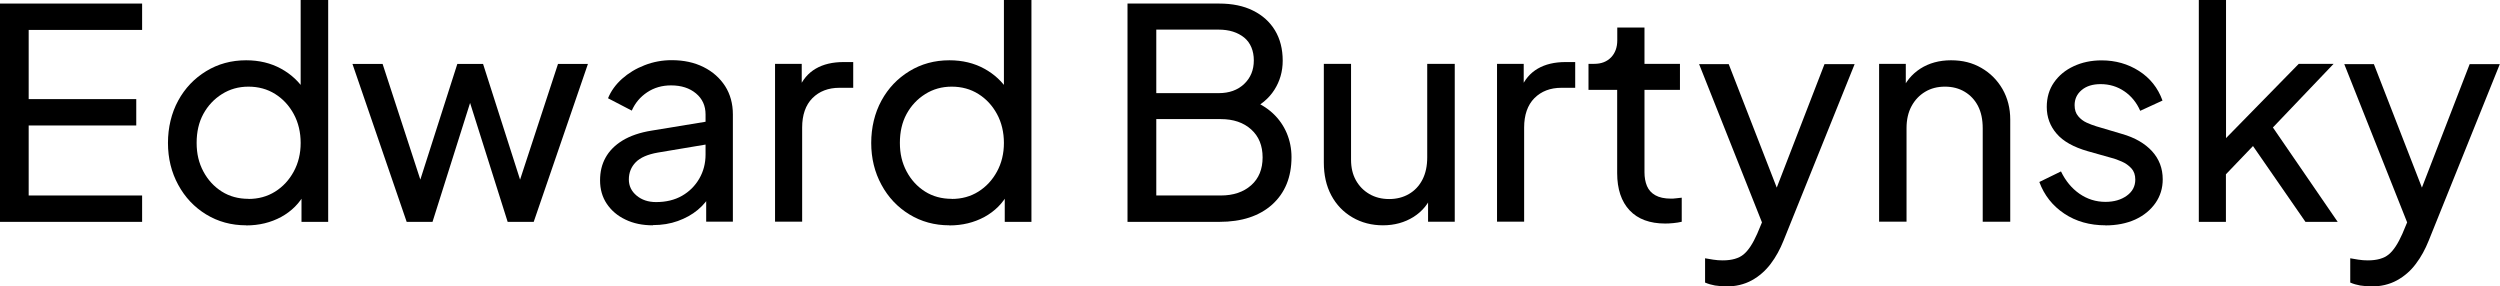
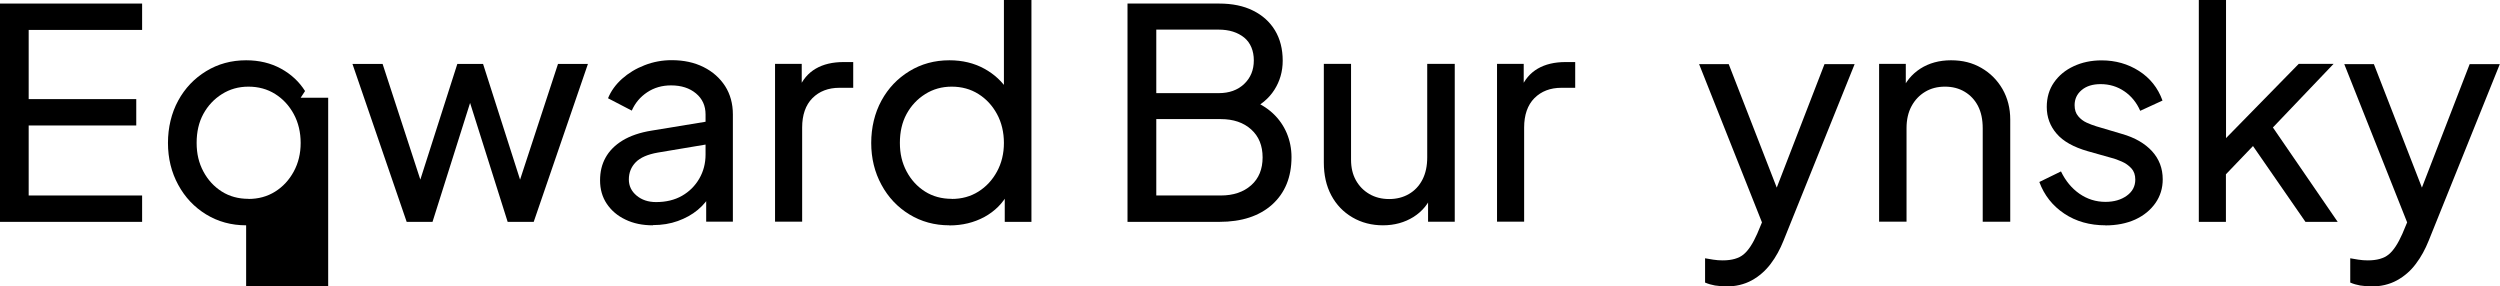
<svg xmlns="http://www.w3.org/2000/svg" id="Layer_2" viewBox="0 0 238.89 27.36">
  <g id="Layer_1-2" data-name="Layer_1">
    <g>
      <path d="M0,21.2V.34h13.58v2.52H2.74v6.61h10.28v2.52H2.74v6.69h10.84v2.52H0Z" />
-       <path d="M23.52,21.53c-1.42,0-2.69-.35-3.82-1.04-1.13-.69-2.02-1.63-2.67-2.83-.65-1.19-.98-2.53-.98-4s.33-2.86.98-4.05c.65-1.19,1.54-2.12,2.67-2.81,1.13-.69,2.4-1.04,3.82-1.04,1.25,0,2.36.27,3.33.8.97.53,1.74,1.25,2.3,2.14l-.42.64V0h2.63v21.2h-2.55v-3.22l.34.45c-.52.99-1.28,1.75-2.28,2.3-1,.54-2.11.81-3.35.81ZM23.74,19.01c.95,0,1.8-.23,2.55-.7s1.34-1.11,1.78-1.92c.44-.81.66-1.72.66-2.73s-.22-1.95-.66-2.76-1.03-1.45-1.78-1.92c-.75-.47-1.6-.7-2.55-.7s-1.78.24-2.53.71-1.35,1.11-1.78,1.9c-.43.79-.64,1.71-.64,2.76s.21,1.92.64,2.73c.43.81,1.02,1.45,1.76,1.92s1.6.7,2.55.7Z" />
+       <path d="M23.52,21.53c-1.42,0-2.69-.35-3.82-1.04-1.13-.69-2.02-1.63-2.67-2.83-.65-1.19-.98-2.53-.98-4s.33-2.86.98-4.05c.65-1.19,1.54-2.12,2.67-2.81,1.13-.69,2.4-1.04,3.82-1.04,1.25,0,2.36.27,3.33.8.97.53,1.74,1.25,2.3,2.14l-.42.64h2.63v21.2h-2.55v-3.22l.34.45c-.52.99-1.28,1.75-2.28,2.3-1,.54-2.11.81-3.35.81ZM23.74,19.01c.95,0,1.8-.23,2.55-.7s1.34-1.11,1.78-1.92c.44-.81.66-1.72.66-2.73s-.22-1.95-.66-2.76-1.03-1.45-1.78-1.92c-.75-.47-1.6-.7-2.55-.7s-1.78.24-2.53.71-1.35,1.11-1.78,1.9c-.43.79-.64,1.71-.64,2.76s.21,1.92.64,2.73c.43.81,1.02,1.45,1.76,1.92s1.6.7,2.55.7Z" />
      <path d="M38.86,21.2l-5.18-15.09h2.88l4.12,12.63-1.01-.03,4.03-12.6h2.46l4.03,12.6-1.01.03,4.14-12.63h2.86l-5.18,15.09h-2.49l-3.98-12.6h.78l-3.98,12.6h-2.49Z" />
      <path d="M62.38,21.53c-.99,0-1.86-.18-2.62-.55-.76-.36-1.35-.87-1.78-1.51-.43-.64-.64-1.39-.64-2.23s.17-1.53.52-2.17c.35-.64.89-1.19,1.62-1.64.74-.45,1.67-.77,2.79-.95l5.6-.92v2.18l-5.01.84c-.97.17-1.68.48-2.11.92-.44.45-.66,1-.66,1.65,0,.62.25,1.13.74,1.54.49.41,1.11.62,1.86.62.95,0,1.78-.2,2.48-.6.7-.4,1.25-.95,1.65-1.64.4-.69.6-1.46.6-2.3v-3.84c0-.82-.3-1.49-.91-2-.61-.51-1.4-.77-2.39-.77-.86,0-1.62.22-2.28.66-.66.44-1.15,1.02-1.47,1.75l-2.27-1.18c.28-.69.73-1.31,1.34-1.86.62-.55,1.33-.98,2.16-1.3.82-.32,1.68-.48,2.58-.48,1.16,0,2.17.22,3.05.66.88.44,1.56,1.05,2.06,1.82.49.77.74,1.68.74,2.7v10.25h-2.55v-2.86l.48.17c-.32.6-.75,1.12-1.29,1.57-.54.45-1.18.8-1.9,1.06s-1.52.39-2.38.39Z" />
      <path d="M74.06,21.2V6.1h2.55v2.77l-.28-.39c.35-.86.9-1.5,1.62-1.92s1.61-.63,2.66-.63h.92v2.46h-1.32c-1.06,0-1.92.33-2.58.99-.65.66-.98,1.6-.98,2.81v8.99h-2.6Z" />
      <path d="M90.72,21.53c-1.42,0-2.69-.35-3.82-1.04-1.13-.69-2.02-1.63-2.67-2.83-.65-1.19-.98-2.53-.98-4s.33-2.86.98-4.05c.65-1.19,1.54-2.12,2.67-2.81,1.13-.69,2.4-1.04,3.82-1.04,1.25,0,2.36.27,3.33.8.97.53,1.74,1.25,2.3,2.14l-.42.64V0h2.63v21.2h-2.55v-3.22l.34.45c-.52.99-1.28,1.75-2.28,2.3-1,.54-2.11.81-3.35.81ZM90.94,19.01c.95,0,1.8-.23,2.55-.7s1.34-1.11,1.78-1.92c.44-.81.66-1.72.66-2.73s-.22-1.95-.66-2.76-1.03-1.45-1.78-1.92c-.75-.47-1.6-.7-2.55-.7s-1.78.24-2.53.71-1.35,1.11-1.78,1.9c-.43.79-.64,1.71-.64,2.76s.21,1.92.64,2.73c.43.81,1.02,1.45,1.76,1.92s1.6.7,2.55.7Z" />
      <path d="M107.74,21.2V.34h8.76c1.25,0,2.33.22,3.23.67.91.45,1.61,1.08,2.1,1.89s.74,1.78.74,2.9c0,1.03-.27,1.96-.8,2.79-.53.83-1.31,1.48-2.34,1.95l-.03-1.04c.9.34,1.64.78,2.23,1.33.59.55,1.03,1.19,1.33,1.9.3.72.45,1.48.45,2.28,0,1.92-.62,3.43-1.85,4.54-1.23,1.1-2.91,1.65-5.04,1.65h-8.79ZM110.49,8.9h5.96c1.01,0,1.82-.29,2.44-.88.62-.59.92-1.34.92-2.25s-.31-1.68-.92-2.18c-.62-.5-1.43-.76-2.44-.76h-5.96v6.08ZM110.49,18.68h6.16c1.21,0,2.18-.33,2.91-.98.73-.65,1.09-1.54,1.09-2.66s-.36-2.01-1.09-2.67-1.7-.99-2.91-.99h-6.16v7.31Z" />
      <path d="M132.16,21.53c-1.08,0-2.06-.25-2.93-.76s-1.54-1.21-2.02-2.11c-.48-.9-.71-1.95-.71-3.12V6.1h2.6v9.16c0,.75.15,1.4.46,1.96s.74,1,1.29,1.32c.55.32,1.18.48,1.89.48s1.34-.16,1.89-.48c.55-.32.98-.77,1.29-1.37.31-.6.46-1.31.46-2.13V6.1h2.63v15.09h-2.55v-2.94l.42.25c-.35.95-.96,1.69-1.81,2.23-.85.53-1.82.8-2.93.8Z" />
      <path d="M143.05,21.2V6.1h2.55v2.77l-.28-.39c.35-.86.9-1.5,1.62-1.92s1.61-.63,2.66-.63h.92v2.46h-1.32c-1.06,0-1.92.33-2.58.99-.65.66-.98,1.6-.98,2.81v8.99h-2.6Z" />
-       <path d="M159.12,21.36c-1.47,0-2.61-.42-3.4-1.26-.79-.84-1.19-2.03-1.19-3.56v-7.95h-2.74v-2.49h.56c.67,0,1.2-.21,1.6-.62.39-.41.59-.95.59-1.62v-1.23h2.6v3.47h3.39v2.49h-3.39v7.87c0,.5.08.94.24,1.32.16.37.42.67.8.88.37.21.87.32,1.48.32.13,0,.29,0,.49-.03.2-.02.38-.04.55-.06v2.3c-.24.06-.51.1-.81.13-.3.03-.55.04-.76.04Z" />
      <path d="M164.89,27.36c-.34,0-.67-.03-1.01-.08-.34-.06-.65-.15-.95-.28v-2.32c.21.04.46.08.77.13.31.05.61.07.91.07.88,0,1.54-.19,2-.57.46-.38.89-1.04,1.3-1.97l.95-2.27-.06,2.27-6.44-16.21h2.83l5.01,12.88h-.84l4.98-12.88h2.88l-6.8,16.88c-.32.8-.72,1.54-1.22,2.2-.5.66-1.1,1.19-1.81,1.58-.71.39-1.55.59-2.52.59Z" />
      <path d="M179.56,21.2V6.1h2.55v2.94l-.42-.25c.37-.95.98-1.69,1.81-2.23.83-.53,1.81-.8,2.93-.8s2.05.24,2.9.73c.85.49,1.52,1.16,2.02,2.02.49.86.74,1.83.74,2.91v9.77h-2.63v-8.93c0-.84-.15-1.55-.45-2.13-.3-.58-.72-1.03-1.27-1.36-.55-.33-1.18-.49-1.89-.49s-1.34.16-1.89.49c-.55.33-.98.78-1.3,1.37s-.48,1.29-.48,2.11v8.93h-2.6Z" />
      <path d="M201.2,21.53c-1.51,0-2.83-.37-3.95-1.12-1.12-.75-1.91-1.75-2.38-3.02l2.07-1.01c.43.9,1.02,1.61,1.76,2.13.75.52,1.58.78,2.49.78.82,0,1.5-.2,2.04-.59.54-.39.81-.9.81-1.54,0-.45-.13-.81-.38-1.08s-.56-.49-.91-.64-.68-.28-.98-.35l-2.27-.64c-1.36-.39-2.36-.95-2.98-1.68-.63-.73-.94-1.58-.94-2.55,0-.9.23-1.68.69-2.34.46-.66,1.08-1.18,1.88-1.55.79-.37,1.68-.56,2.67-.56,1.33,0,2.52.34,3.57,1.01,1.05.67,1.81,1.61,2.25,2.83l-2.13.98c-.34-.78-.84-1.4-1.51-1.86-.67-.46-1.43-.69-2.27-.69-.77,0-1.37.19-1.82.57-.45.38-.67.86-.67,1.44,0,.43.11.78.34,1.05.22.27.5.48.81.62s.62.26.92.35l2.46.73c1.23.35,2.19.91,2.87,1.65.68.75,1.02,1.64,1.02,2.69,0,.84-.23,1.6-.7,2.27-.47.67-1.11,1.19-1.93,1.57-.82.37-1.77.56-2.86.56Z" />
      <path d="M210.11,21.2V0h2.6v14.53l-1.06-.25,8.01-8.18h3.33l-5.8,6.08,6.19,9.02h-3.08l-5.66-8.18,1.62-.08-4.4,4.59.84-1.9v5.57h-2.6Z" />
      <path d="M226.54,27.36c-.34,0-.67-.03-1.01-.08-.34-.06-.65-.15-.95-.28v-2.32c.21.04.46.08.77.13.31.05.61.07.91.07.88,0,1.54-.19,2-.57.46-.38.89-1.04,1.3-1.97l.95-2.27-.06,2.27-6.44-16.21h2.83l5.01,12.88h-.84l4.98-12.88h2.88l-6.8,16.88c-.32.8-.72,1.54-1.22,2.2-.49.66-1.1,1.19-1.81,1.58-.71.39-1.55.59-2.52.59Z" />
    </g>
  </g>
</svg>